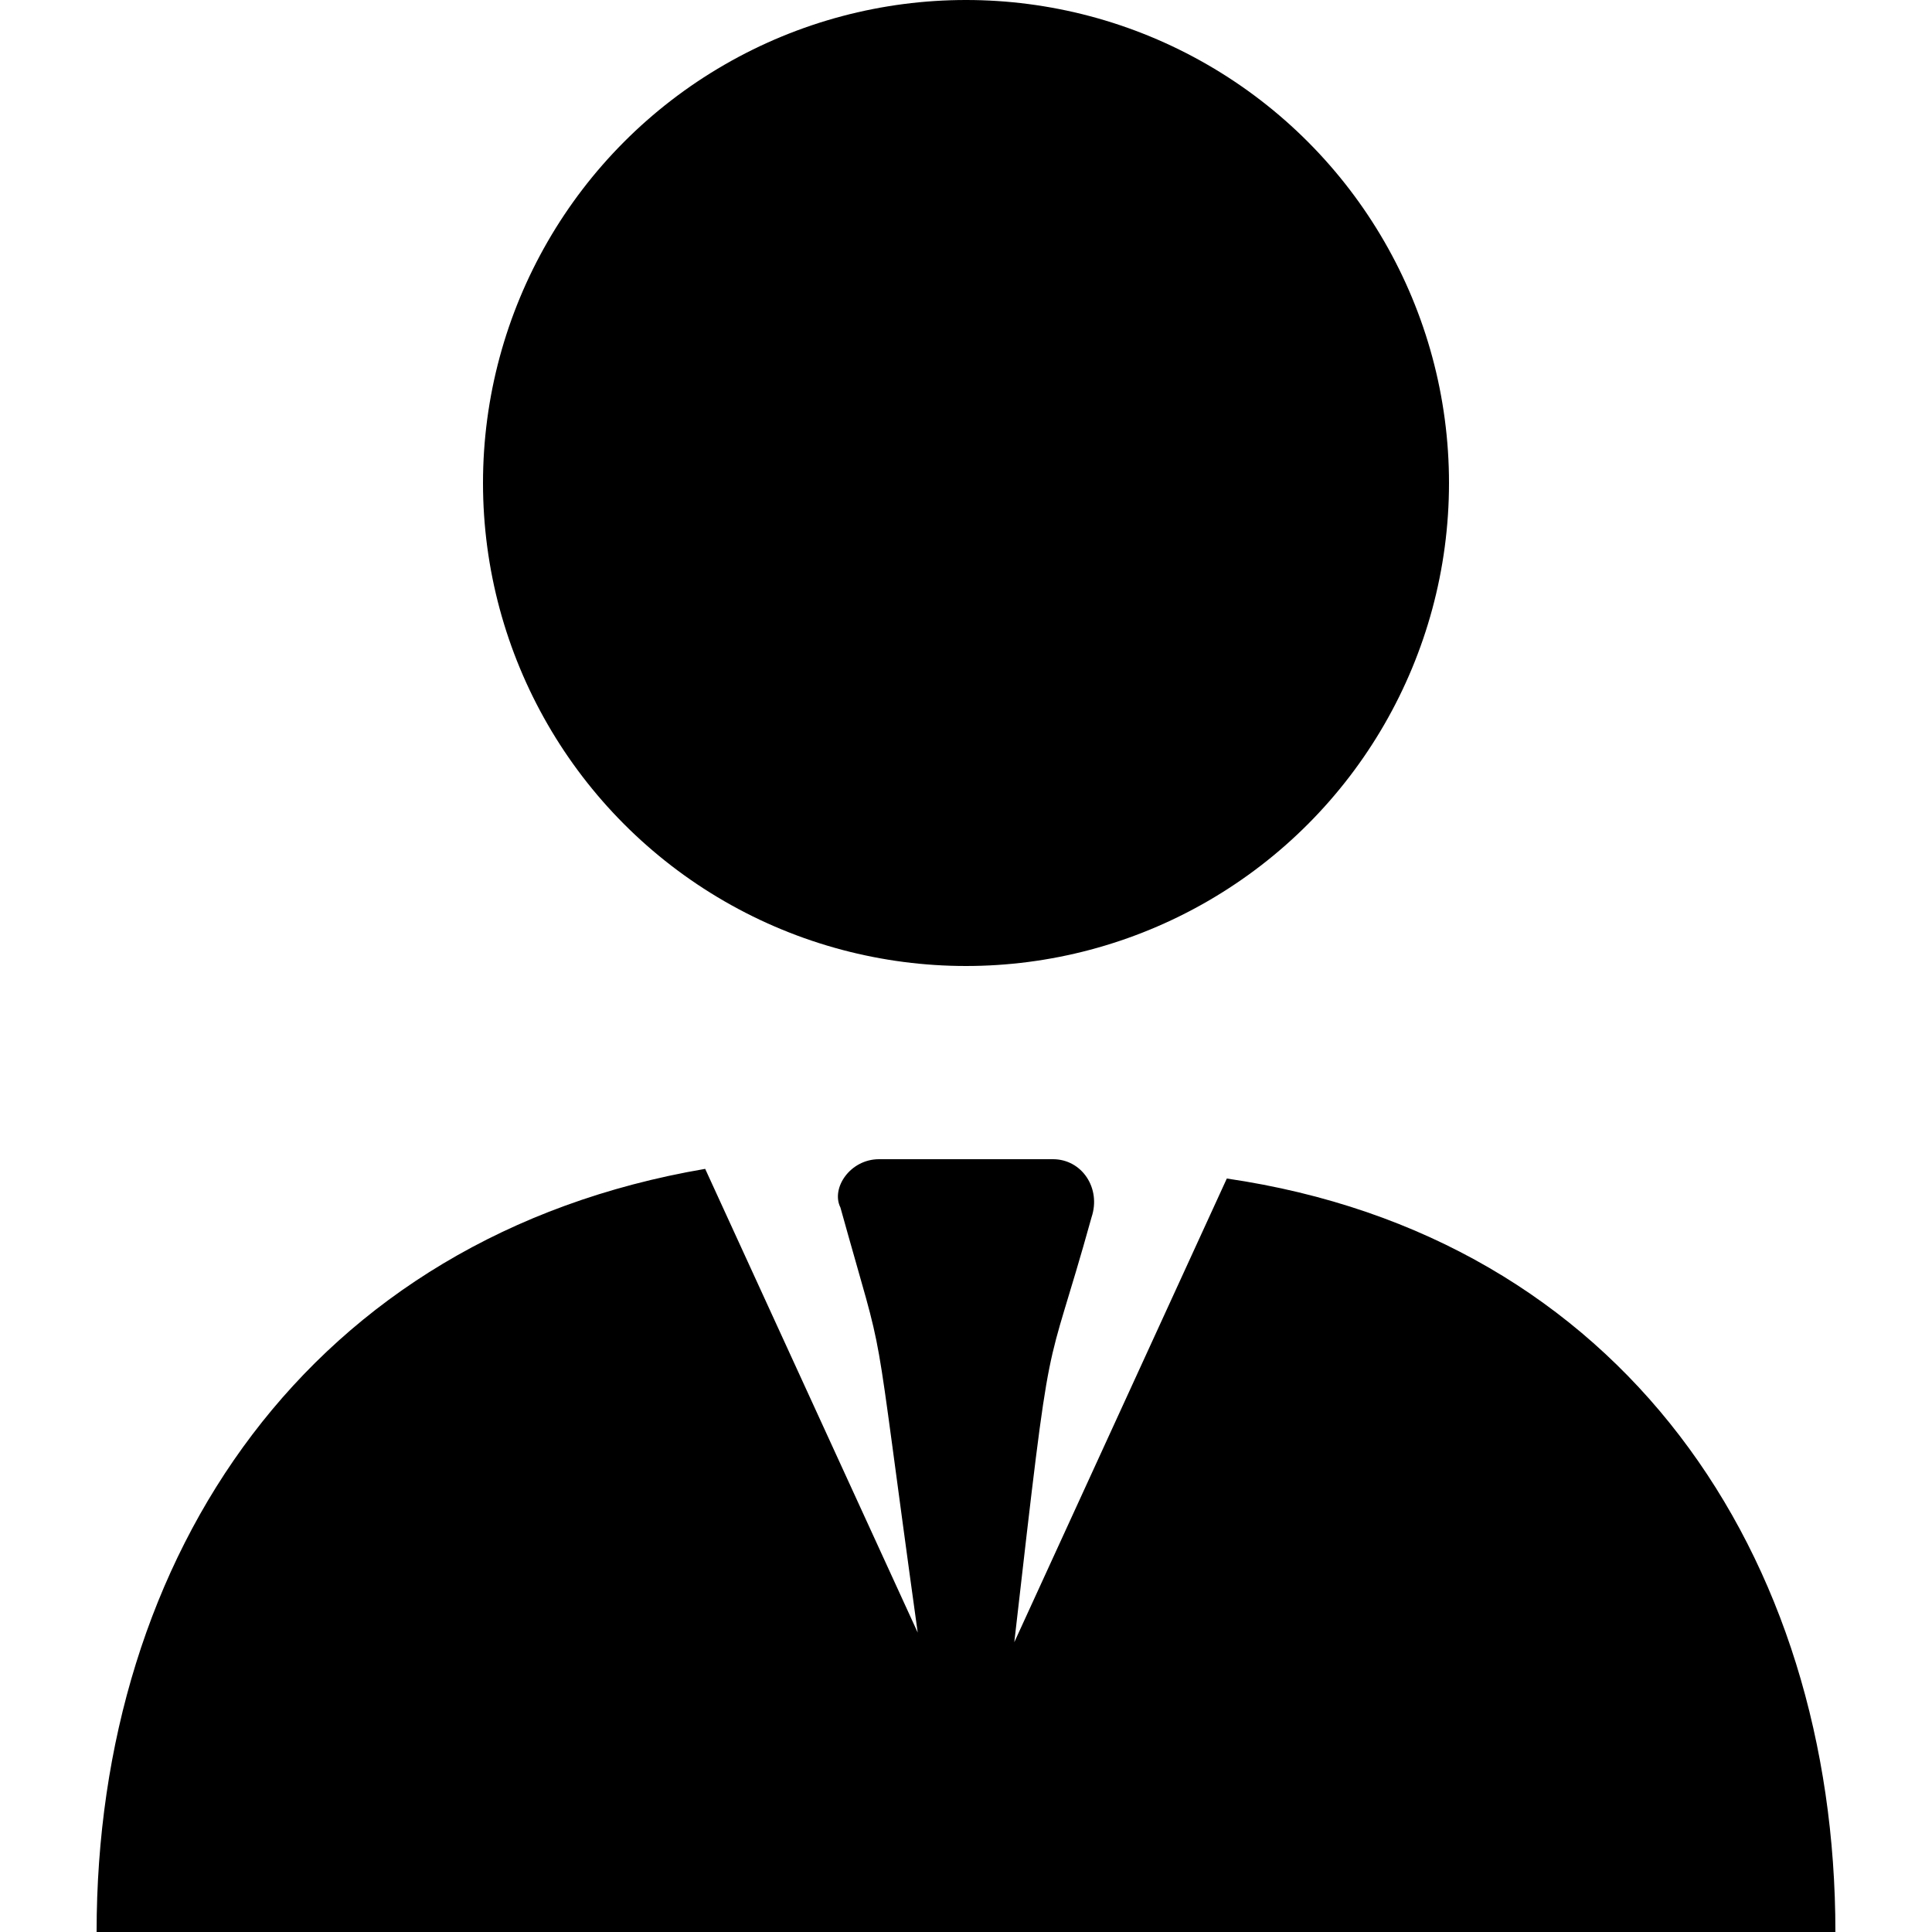
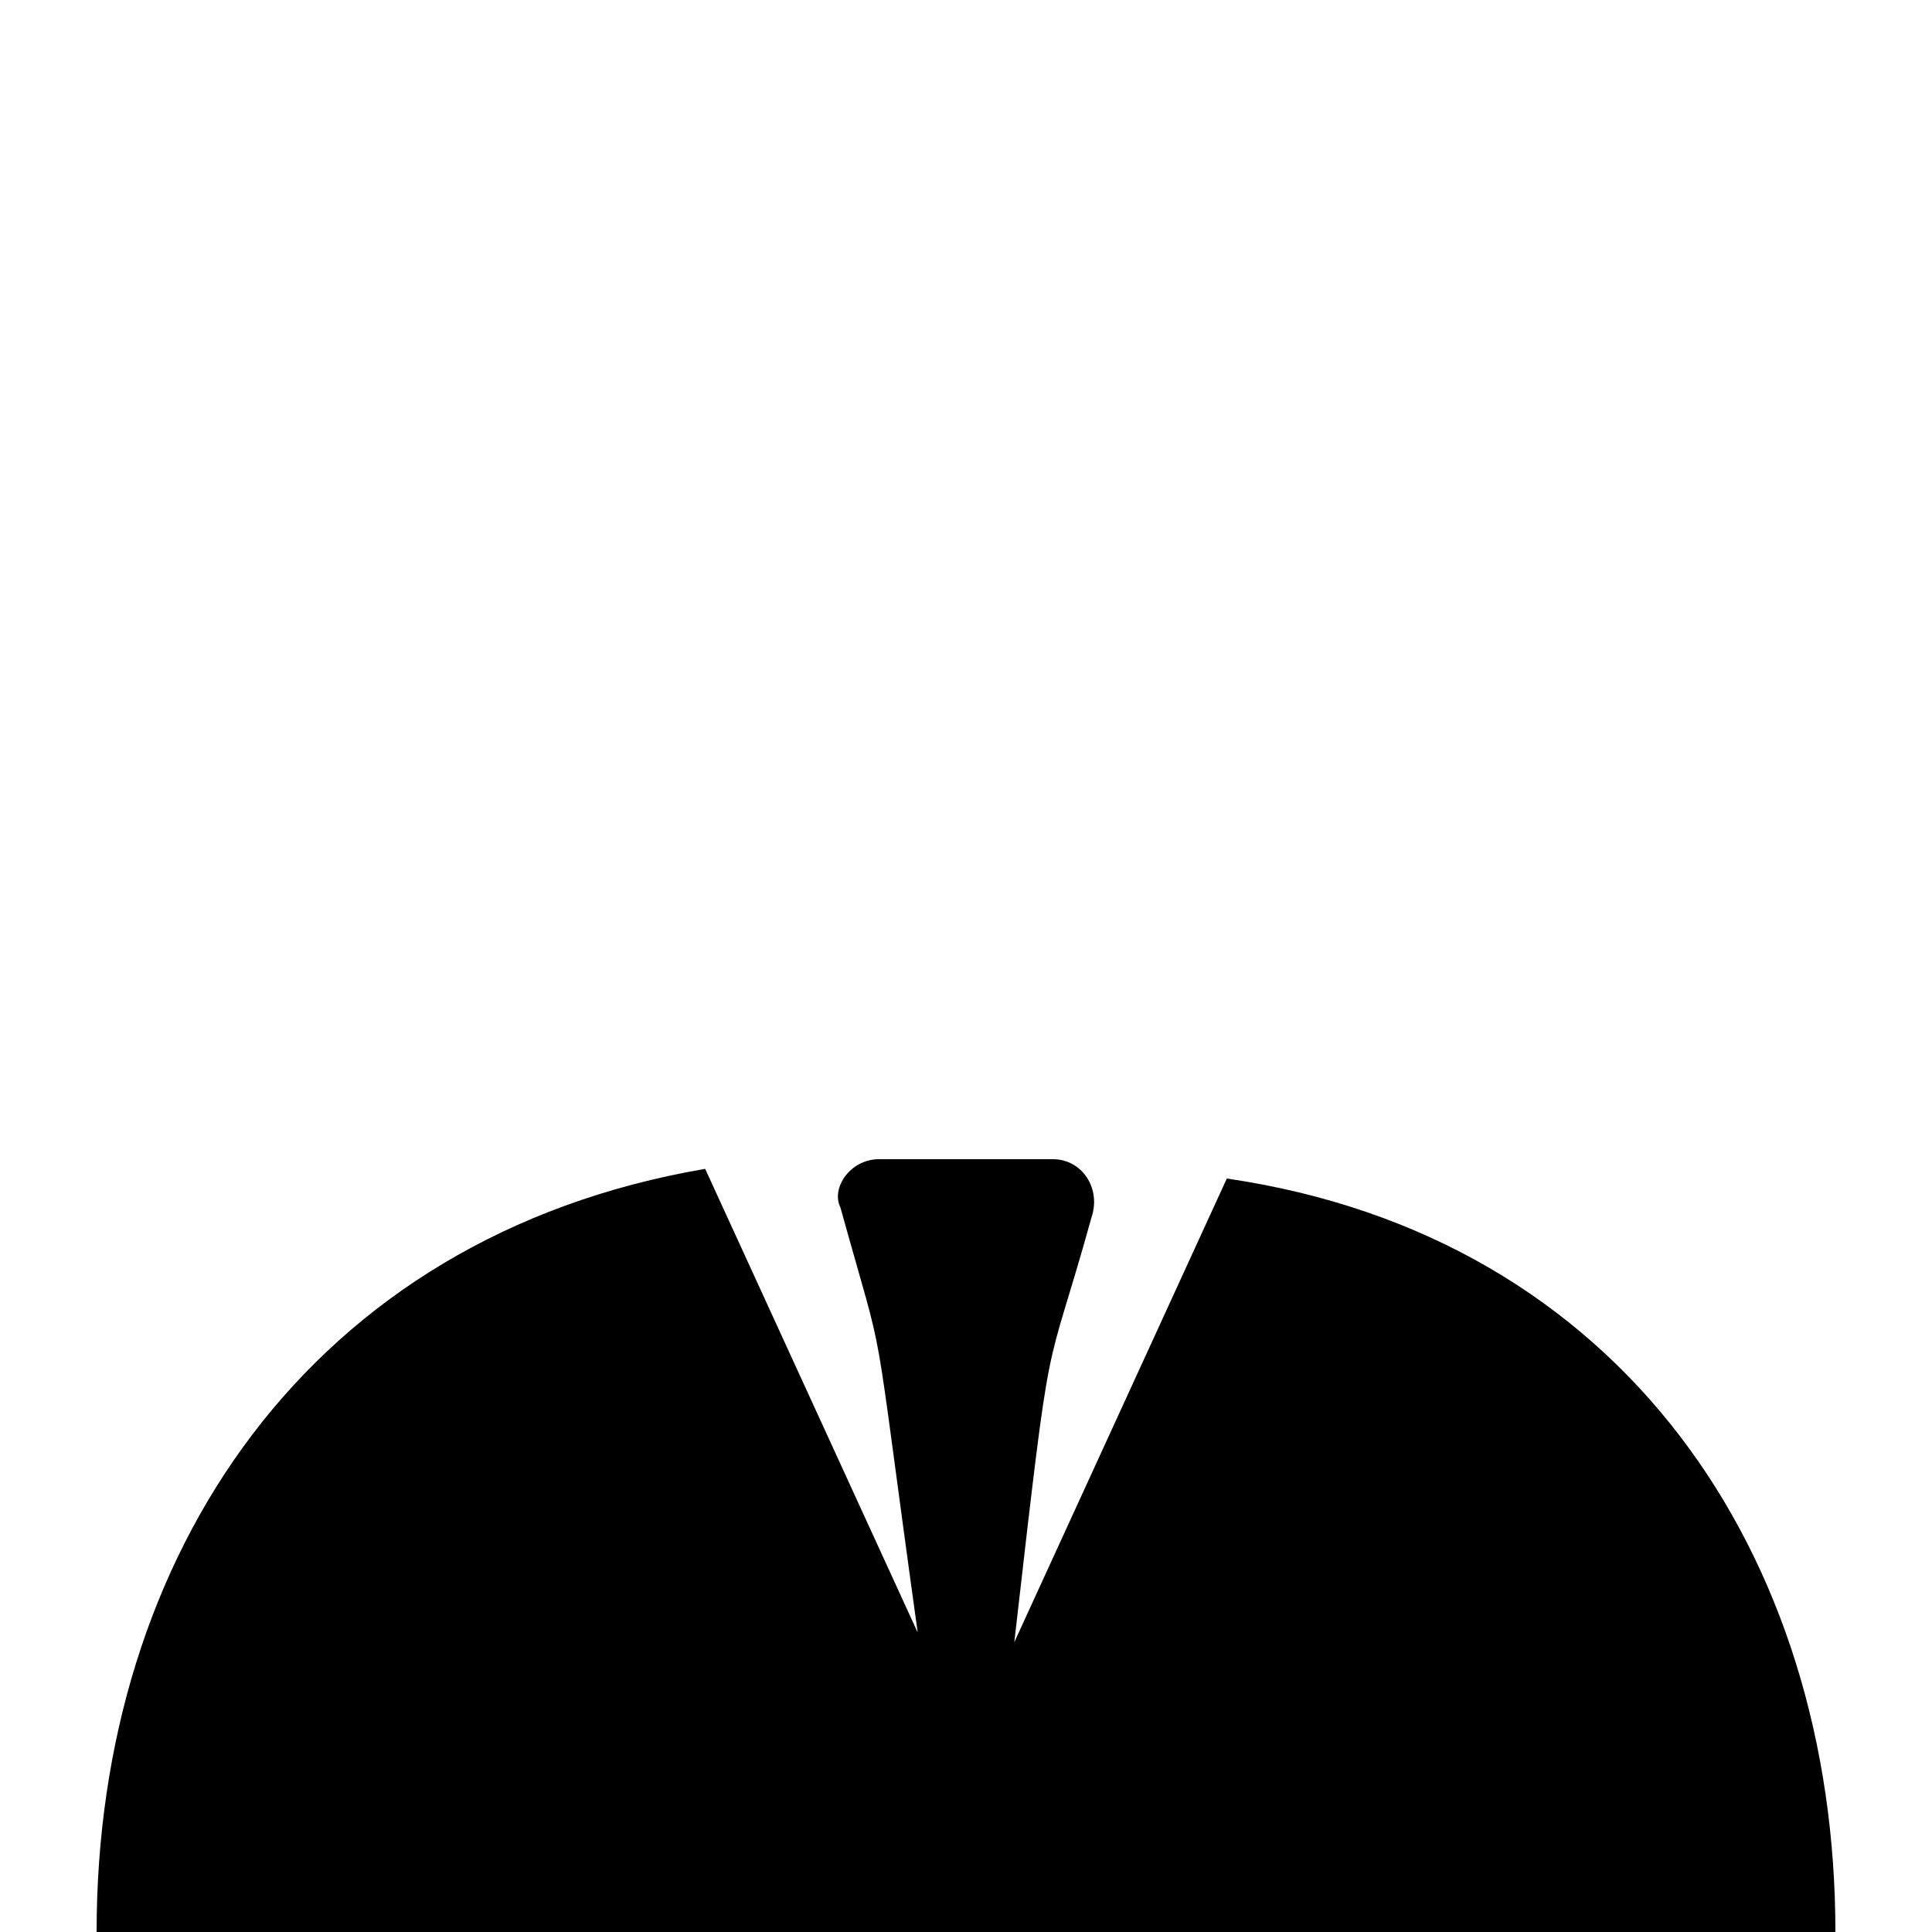
<svg xmlns="http://www.w3.org/2000/svg" id="Layer_1" height="512" viewBox="0 0 20 20" width="512">
  <g>
    <path d="m19 20h-18c0-3.9 2.2-7.2 6.3-7.9l2.2 4.8c-.5-3.6-.3-2.6-.8-4.4-.1-.2.1-.5.4-.5h1.8c.3 0 .5.3.4.6-.5 1.8-.4.9-.8 4.4l2.2-4.8c4.1.6 6.3 3.9 6.3 7.8z" />
-     <circle cx="10" cy="5" r="5" />
  </g>
</svg>